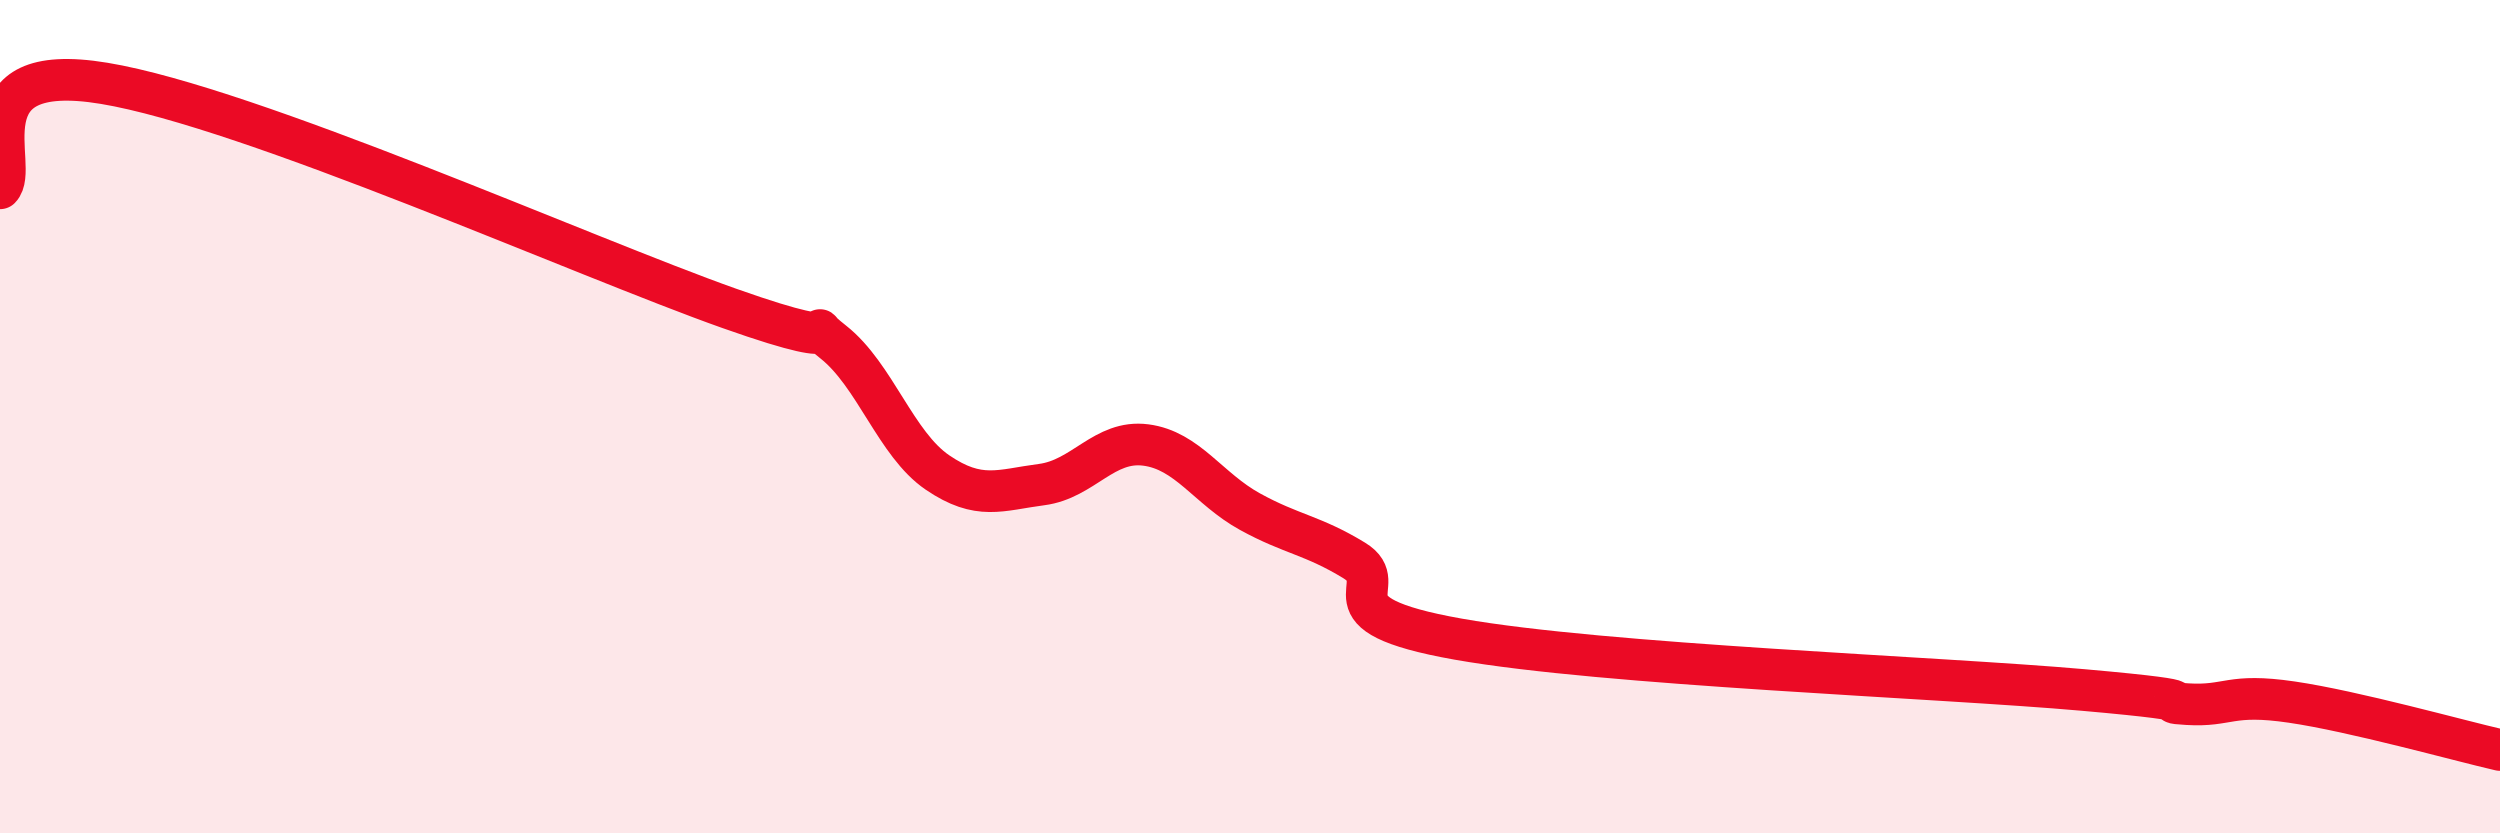
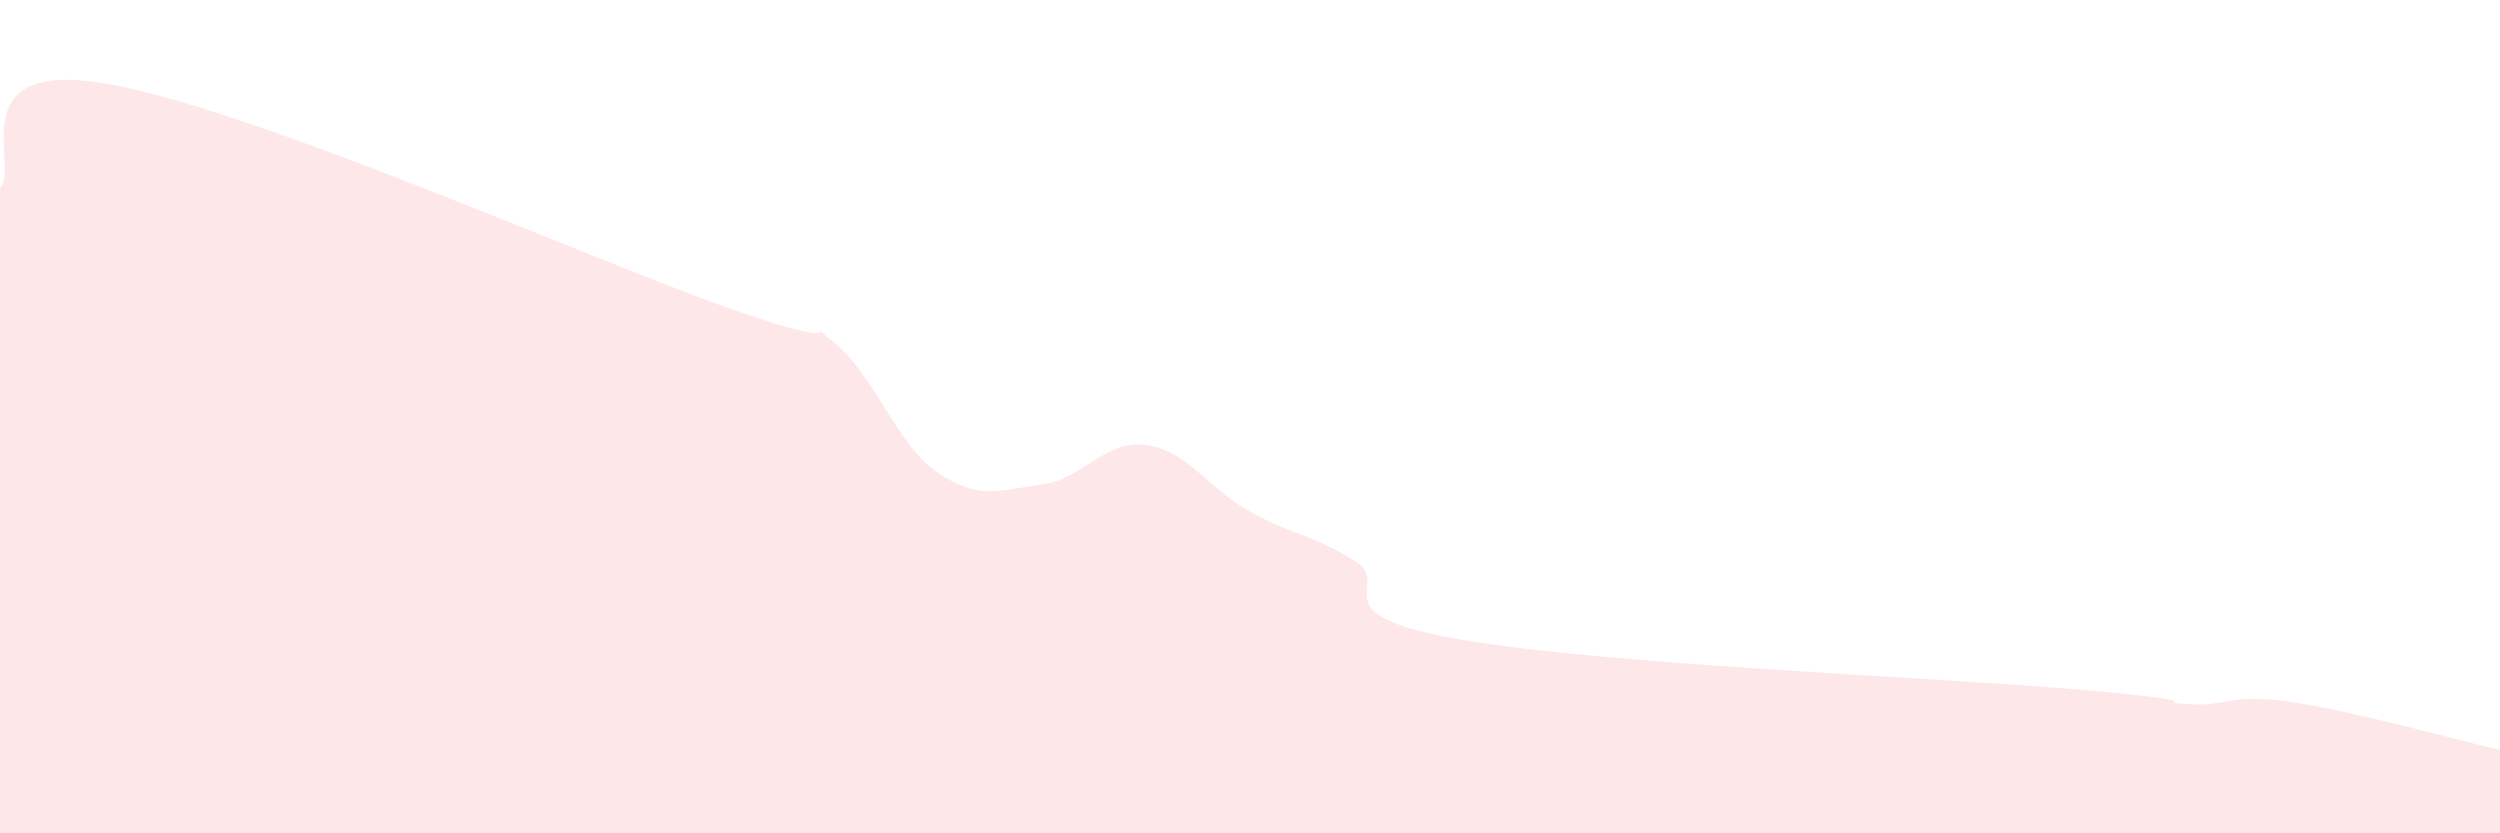
<svg xmlns="http://www.w3.org/2000/svg" width="60" height="20" viewBox="0 0 60 20">
  <path d="M 0,4.52 C 0.5,4.02 -1,1.42 2.5,2 C 6,2.58 14,6.16 17.5,7.4 C 21,8.64 19,7.42 20,8.21 C 21,9 21.5,10.66 22.5,11.34 C 23.5,12.02 24,11.76 25,11.63 C 26,11.5 26.5,10.55 27.5,10.68 C 28.5,10.81 29,11.73 30,12.28 C 31,12.83 31.5,12.84 32.5,13.45 C 33.5,14.06 31.5,14.72 35,15.34 C 38.5,15.96 46.5,16.25 50,16.56 C 53.5,16.87 51.5,16.84 52.5,16.9 C 53.5,16.96 53.5,16.63 55,16.85 C 56.5,17.07 59,17.77 60,18L60 20L0 20Z" fill="#EB0A25" opacity="0.1" stroke-linecap="round" stroke-linejoin="round" />
-   <path d="M 0,4.52 C 0.5,4.02 -1,1.42 2.5,2 C 6,2.58 14,6.16 17.5,7.4 C 21,8.64 19,7.42 20,8.21 C 21,9 21.5,10.66 22.5,11.34 C 23.5,12.02 24,11.76 25,11.63 C 26,11.5 26.5,10.55 27.5,10.68 C 28.5,10.81 29,11.73 30,12.28 C 31,12.83 31.5,12.84 32.5,13.45 C 33.5,14.06 31.5,14.72 35,15.34 C 38.5,15.96 46.5,16.25 50,16.56 C 53.5,16.87 51.5,16.84 52.5,16.9 C 53.5,16.96 53.5,16.63 55,16.85 C 56.5,17.07 59,17.77 60,18" stroke="#EB0A25" stroke-width="1" fill="none" stroke-linecap="round" stroke-linejoin="round" />
</svg>